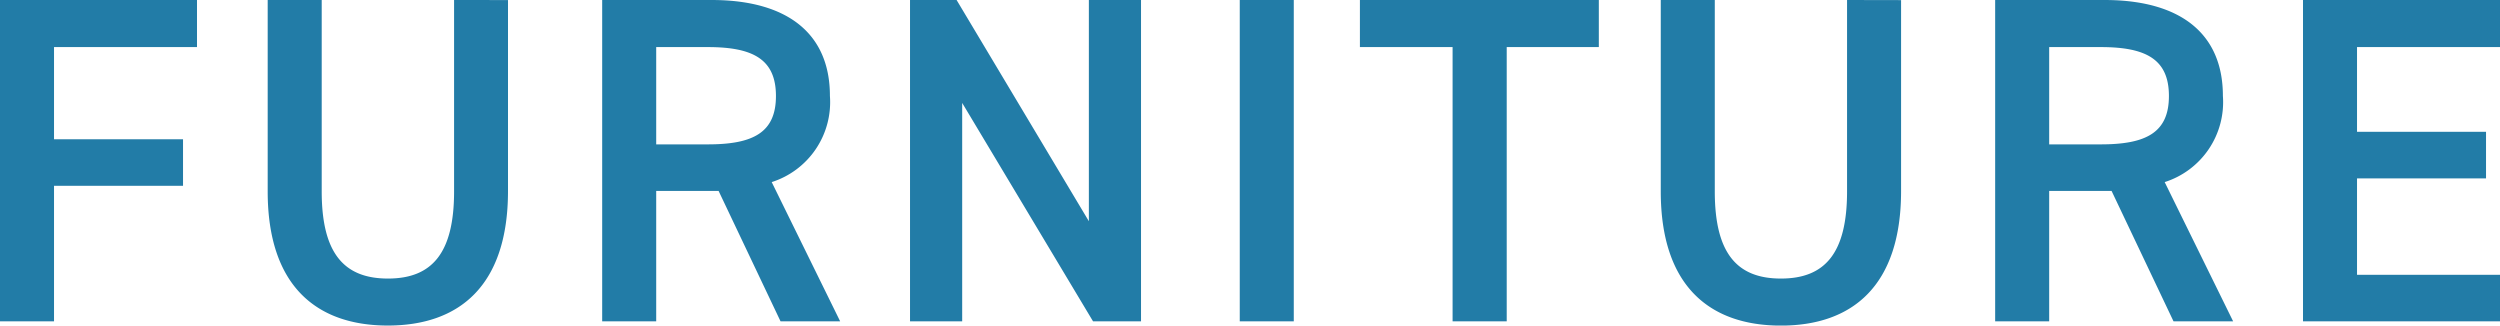
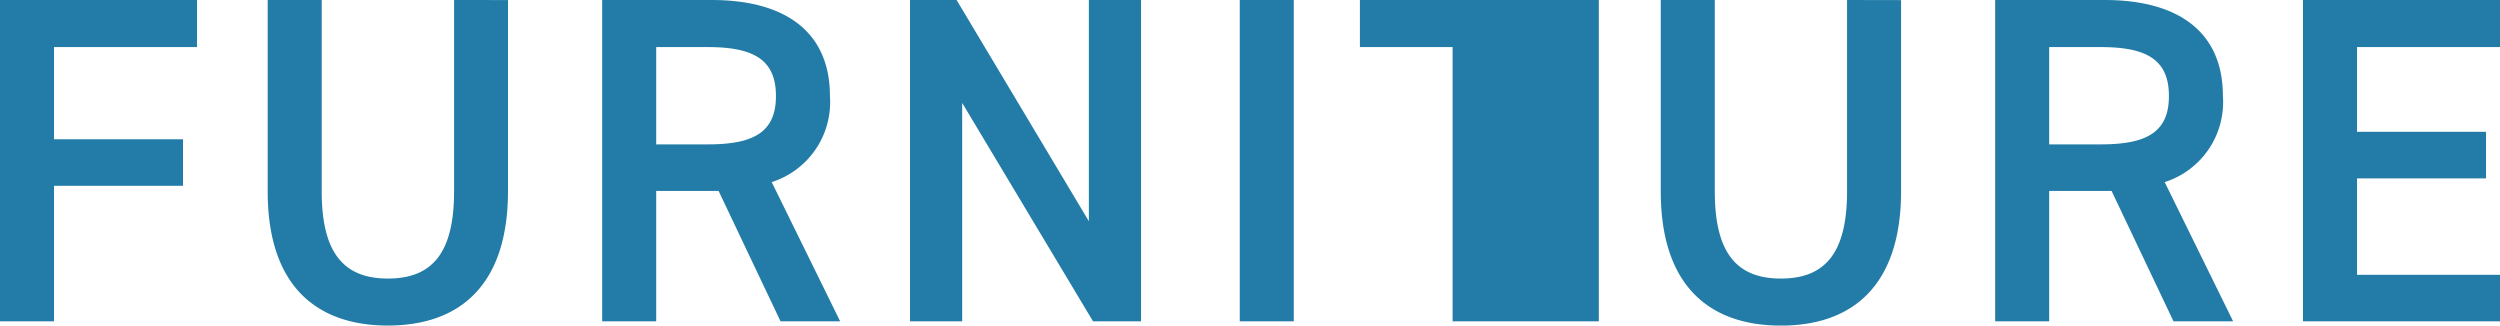
<svg xmlns="http://www.w3.org/2000/svg" width="96.624" height="12.582" viewBox="0 0 96.624 12.582">
-   <path id="パス_500" data-name="パス 500" d="M-47.934-12.42V0h2.088V-5.238h4.986v-1.8h-4.986V-10.6h5.526V-12.42Zm17.55,0v7.4c0,2.376-.846,3.366-2.556,3.366S-35.5-2.646-35.5-5.022v-7.4h-2.088v7.4c0,3.654,1.89,5.184,4.644,5.184s4.644-1.53,4.644-5.2v-7.38ZM-15.462,0l-2.646-5.382a3.243,3.243,0,0,0,2.25-3.33c0-2.466-1.71-3.708-4.572-3.708h-4.23V0h2.088V-5.04h2.412L-17.766,0Zm-7.11-6.84V-10.6h2c1.764,0,2.628.486,2.628,1.89S-18.81-6.84-20.574-6.84ZM-5.85-12.42v8.55l-5.112-8.55h-1.8V0h2.016V-8.442L-5.688,0h1.854V-12.42Zm7.92,0H-.018V0H2.07Zm2.556,0V-10.6H8.208V0H10.3V-10.6H13.86V-12.42Zm18.828,0v7.4c0,2.376-.846,3.366-2.556,3.366s-2.556-.99-2.556-3.366v-7.4H16.254v7.4c0,3.654,1.89,5.184,4.644,5.184s4.644-1.53,4.644-5.2v-7.38ZM38.376,0,35.73-5.382a3.243,3.243,0,0,0,2.25-3.33c0-2.466-1.71-3.708-4.572-3.708h-4.23V0h2.088V-5.04h2.412L36.072,0Zm-7.11-6.84V-10.6h2c1.764,0,2.628.486,2.628,1.89S35.028-6.84,33.264-6.84Zm9.81-5.58V0H48.69V-1.8H43.164V-5.526H48.15v-1.8H43.164V-10.6H48.69V-12.42Z" transform="translate(47.934 12.42)" fill="#227ca7" />
+   <path id="パス_500" data-name="パス 500" d="M-47.934-12.42V0h2.088V-5.238h4.986v-1.8h-4.986V-10.6h5.526V-12.42Zm17.55,0v7.4c0,2.376-.846,3.366-2.556,3.366S-35.5-2.646-35.5-5.022v-7.4h-2.088v7.4c0,3.654,1.89,5.184,4.644,5.184s4.644-1.53,4.644-5.2v-7.38ZM-15.462,0l-2.646-5.382a3.243,3.243,0,0,0,2.25-3.33c0-2.466-1.71-3.708-4.572-3.708h-4.23V0h2.088V-5.04h2.412L-17.766,0Zm-7.11-6.84V-10.6h2c1.764,0,2.628.486,2.628,1.89S-18.81-6.84-20.574-6.84ZM-5.85-12.42v8.55l-5.112-8.55h-1.8V0h2.016V-8.442L-5.688,0h1.854V-12.42Zm7.92,0H-.018V0H2.07Zm2.556,0V-10.6H8.208V0H10.3H13.86V-12.42Zm18.828,0v7.4c0,2.376-.846,3.366-2.556,3.366s-2.556-.99-2.556-3.366v-7.4H16.254v7.4c0,3.654,1.89,5.184,4.644,5.184s4.644-1.53,4.644-5.2v-7.38ZM38.376,0,35.73-5.382a3.243,3.243,0,0,0,2.25-3.33c0-2.466-1.71-3.708-4.572-3.708h-4.23V0h2.088V-5.04h2.412L36.072,0Zm-7.11-6.84V-10.6h2c1.764,0,2.628.486,2.628,1.89S35.028-6.84,33.264-6.84Zm9.81-5.58V0H48.69V-1.8H43.164V-5.526H48.15v-1.8H43.164V-10.6H48.69V-12.42Z" transform="translate(47.934 12.42)" fill="#227ca7" />
</svg>